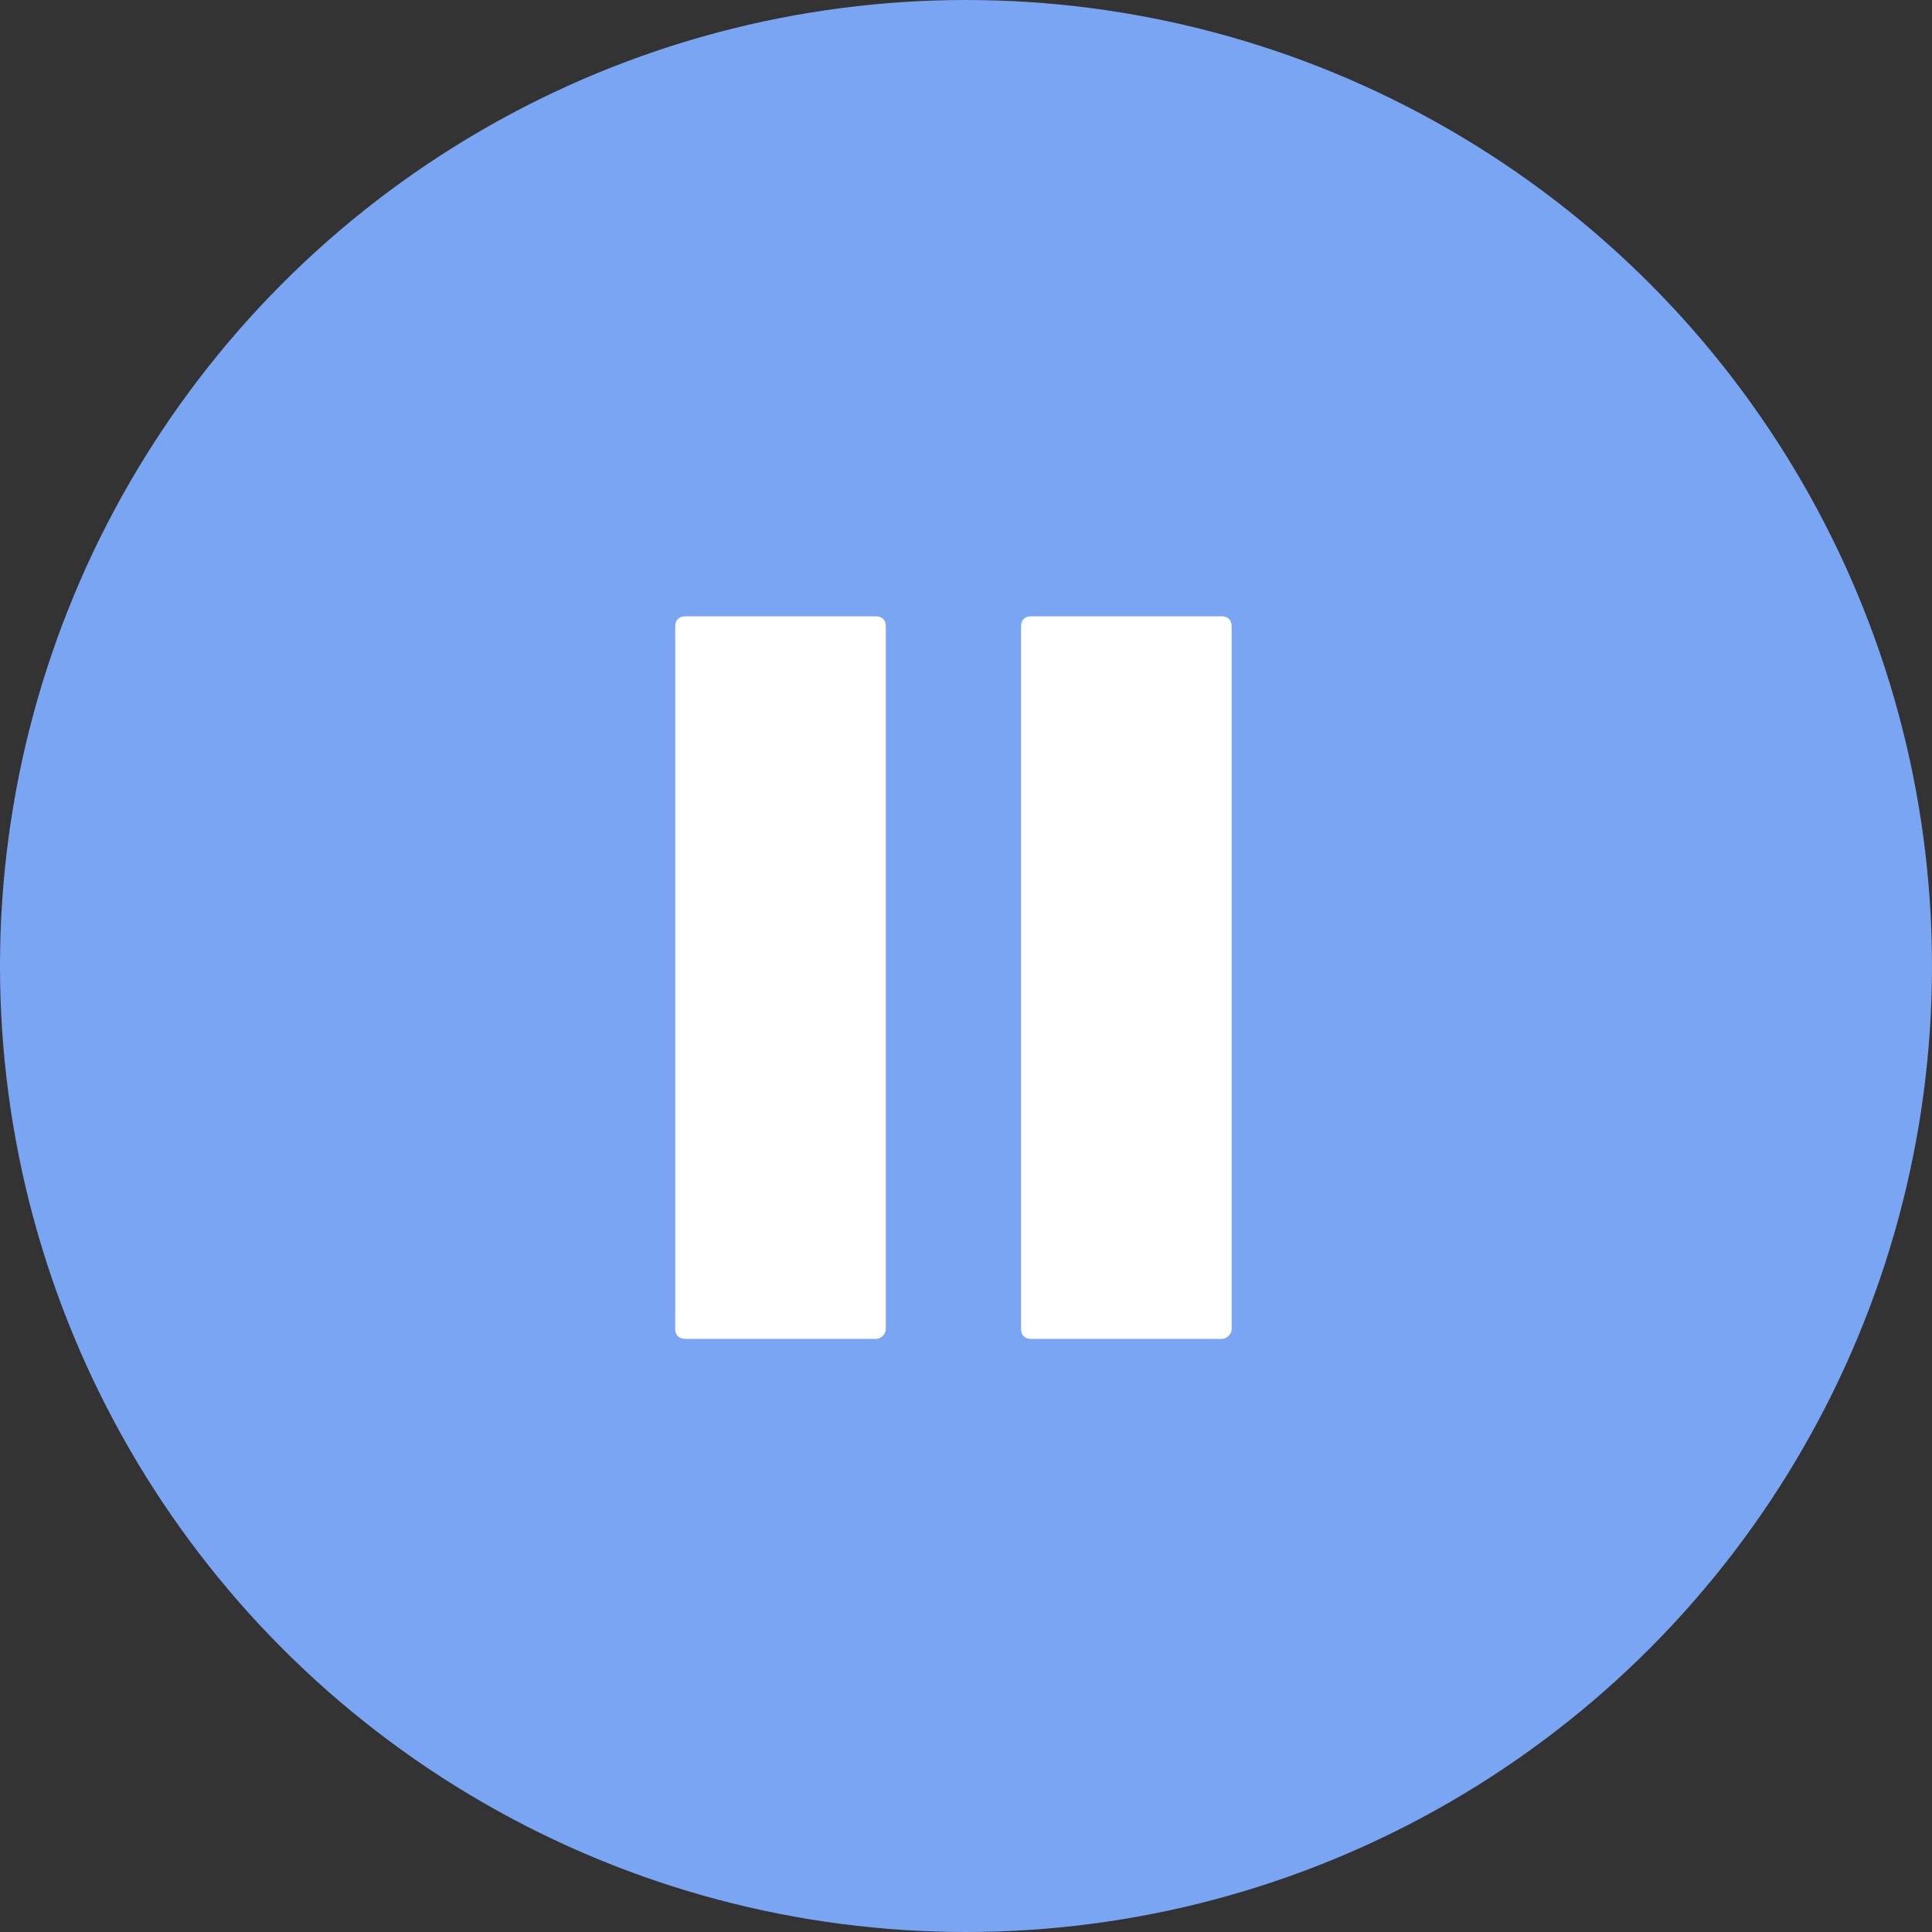
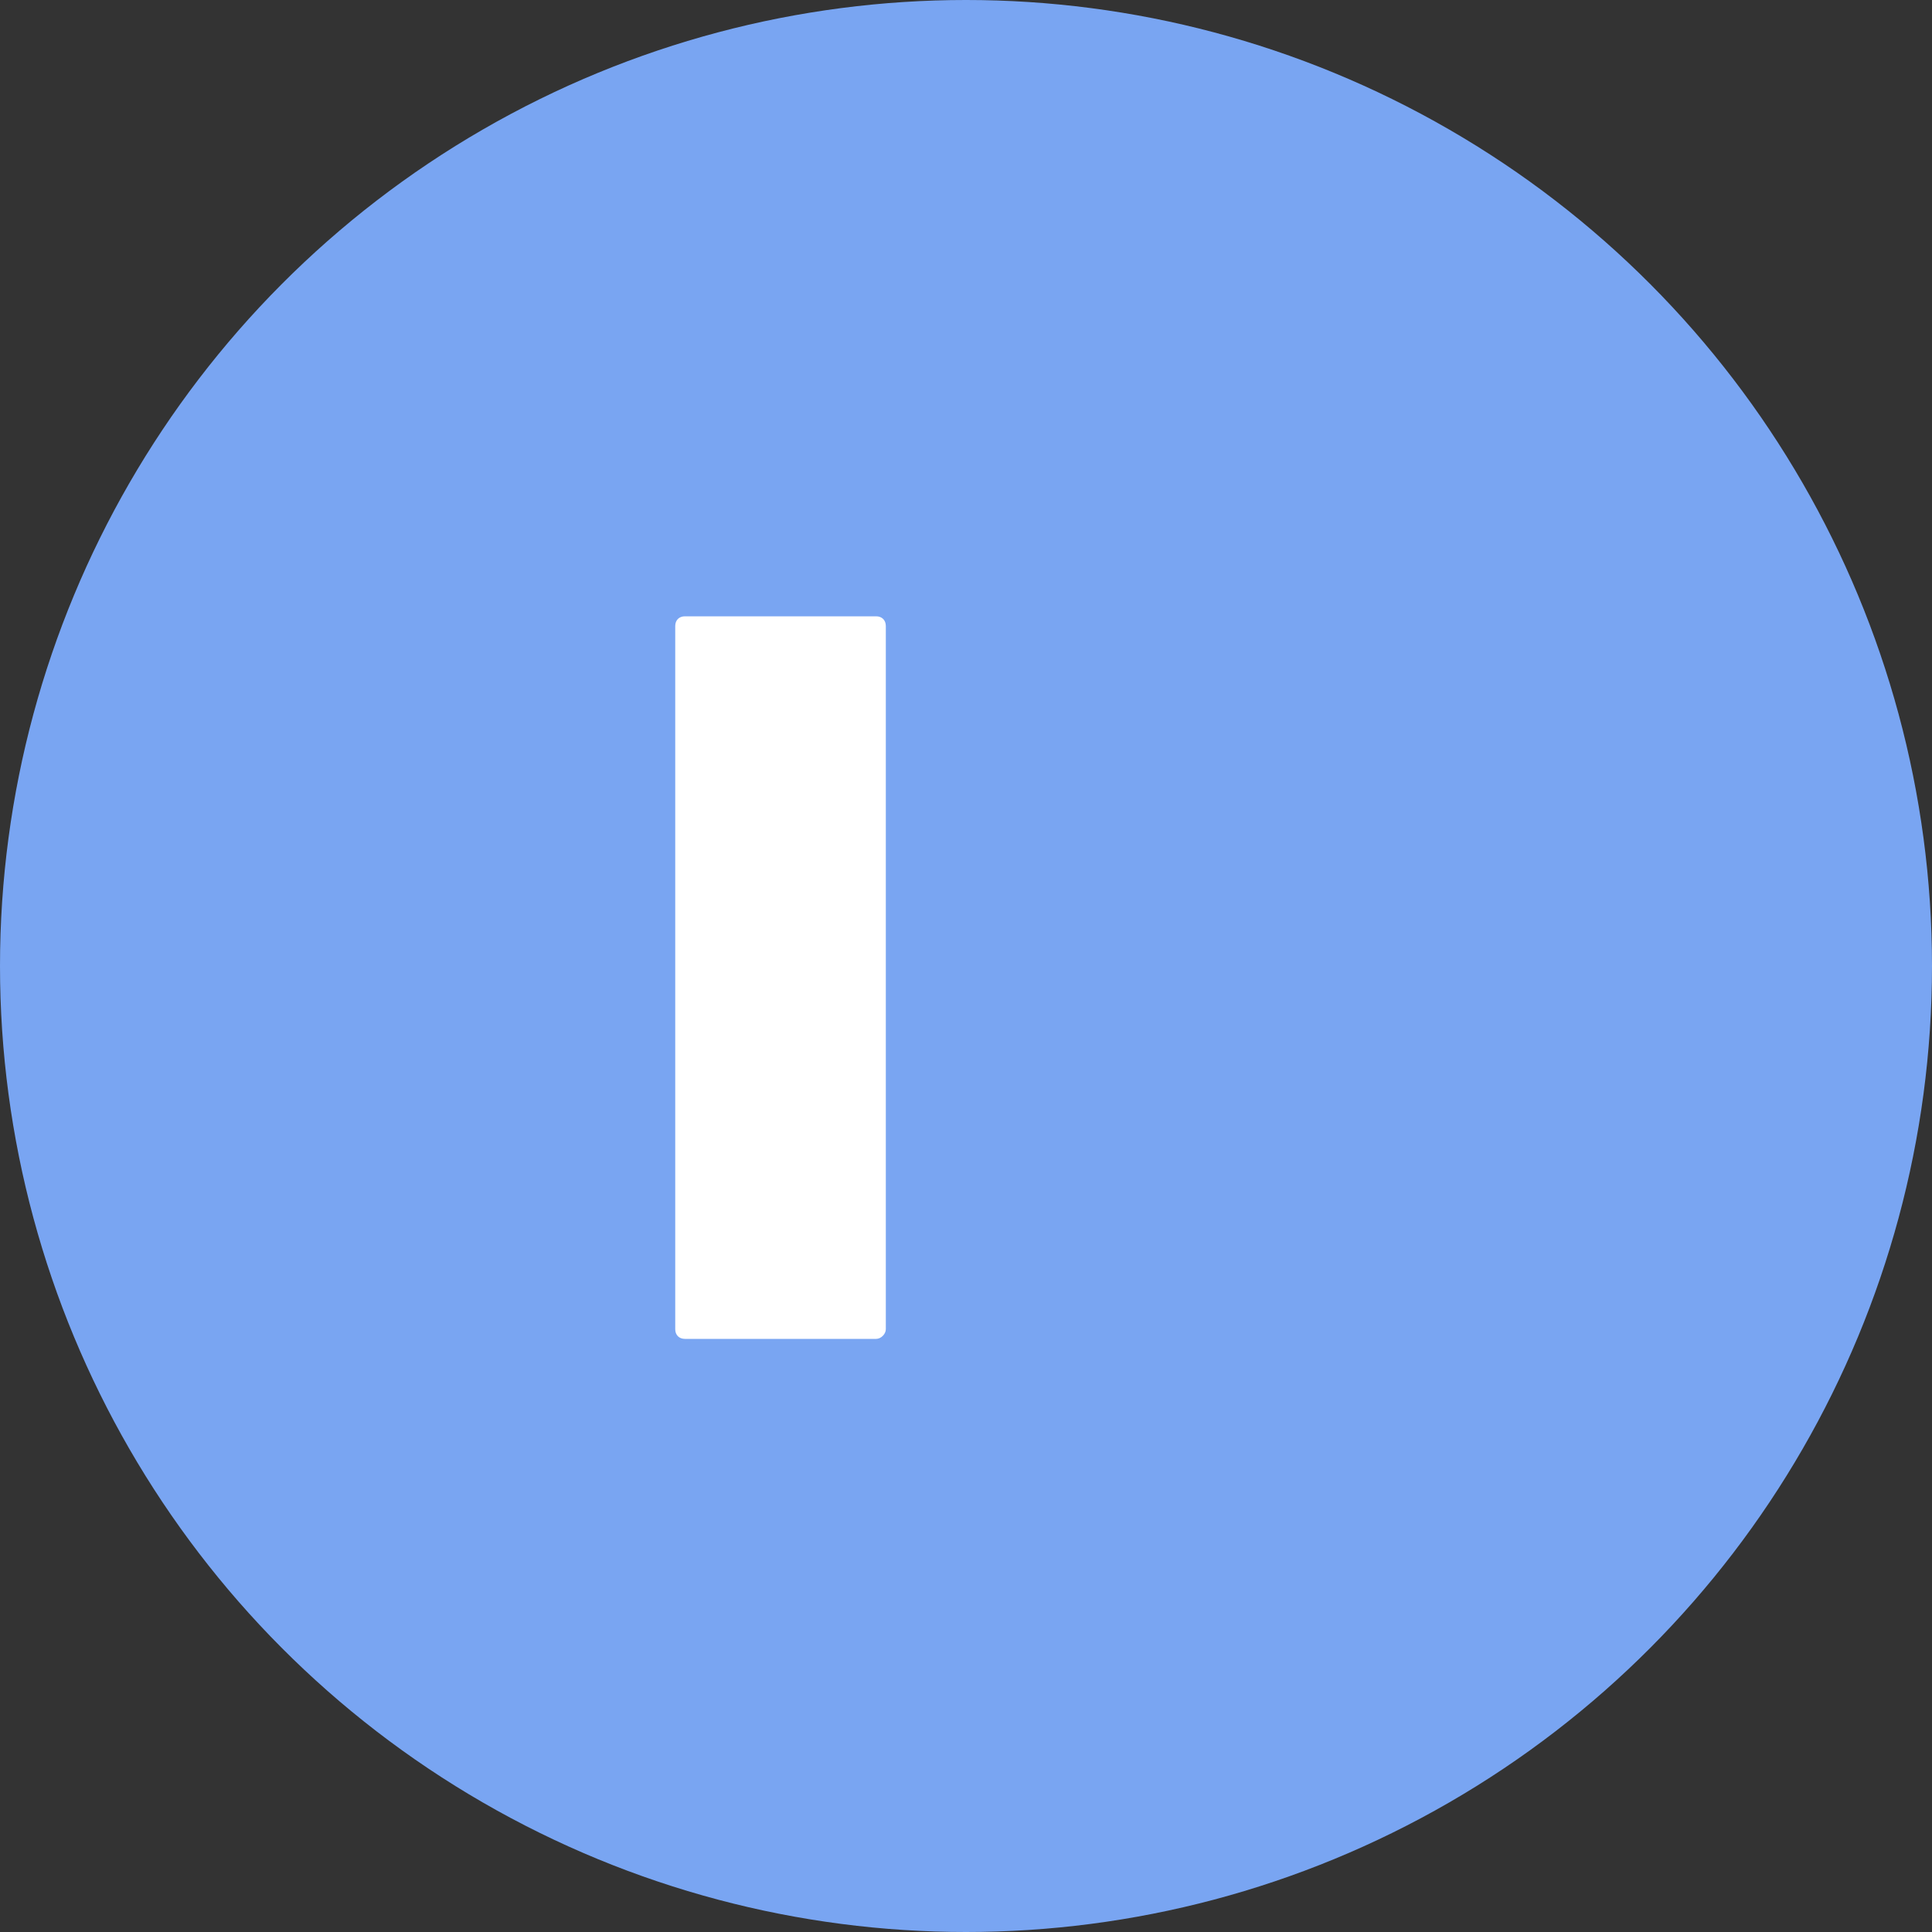
<svg xmlns="http://www.w3.org/2000/svg" version="1.1" id="Layer_1" x="0px" y="0px" viewBox="0 0 200 200" enable-background="new 0 0 200 200" xml:space="preserve">
  <rect x="0" y="0" width="200" height="200" fill="#333333" stroke="none" />
  <circle fill="#79A5F2" cx="100" cy="100" r="100" />
  <g>
    <path fill="#FFFFFF" d="M90.7,138.6H70.9c-0.6,0-1-0.4-1-1V64.8c0-0.6,0.4-1,1-1h19.8c0.6,0,1,0.4,1,1v72.8   C91.7,138.1,91.2,138.6,90.7,138.6z" />
-     <path fill="#FFFFFF" d="M126.5,138.6h-19.8c-0.6,0-1-0.4-1-1V64.8c0-0.6,0.4-1,1-1h19.8c0.6,0,1,0.4,1,1v72.8   C127.5,138.1,127,138.6,126.5,138.6z" />
  </g>
</svg>